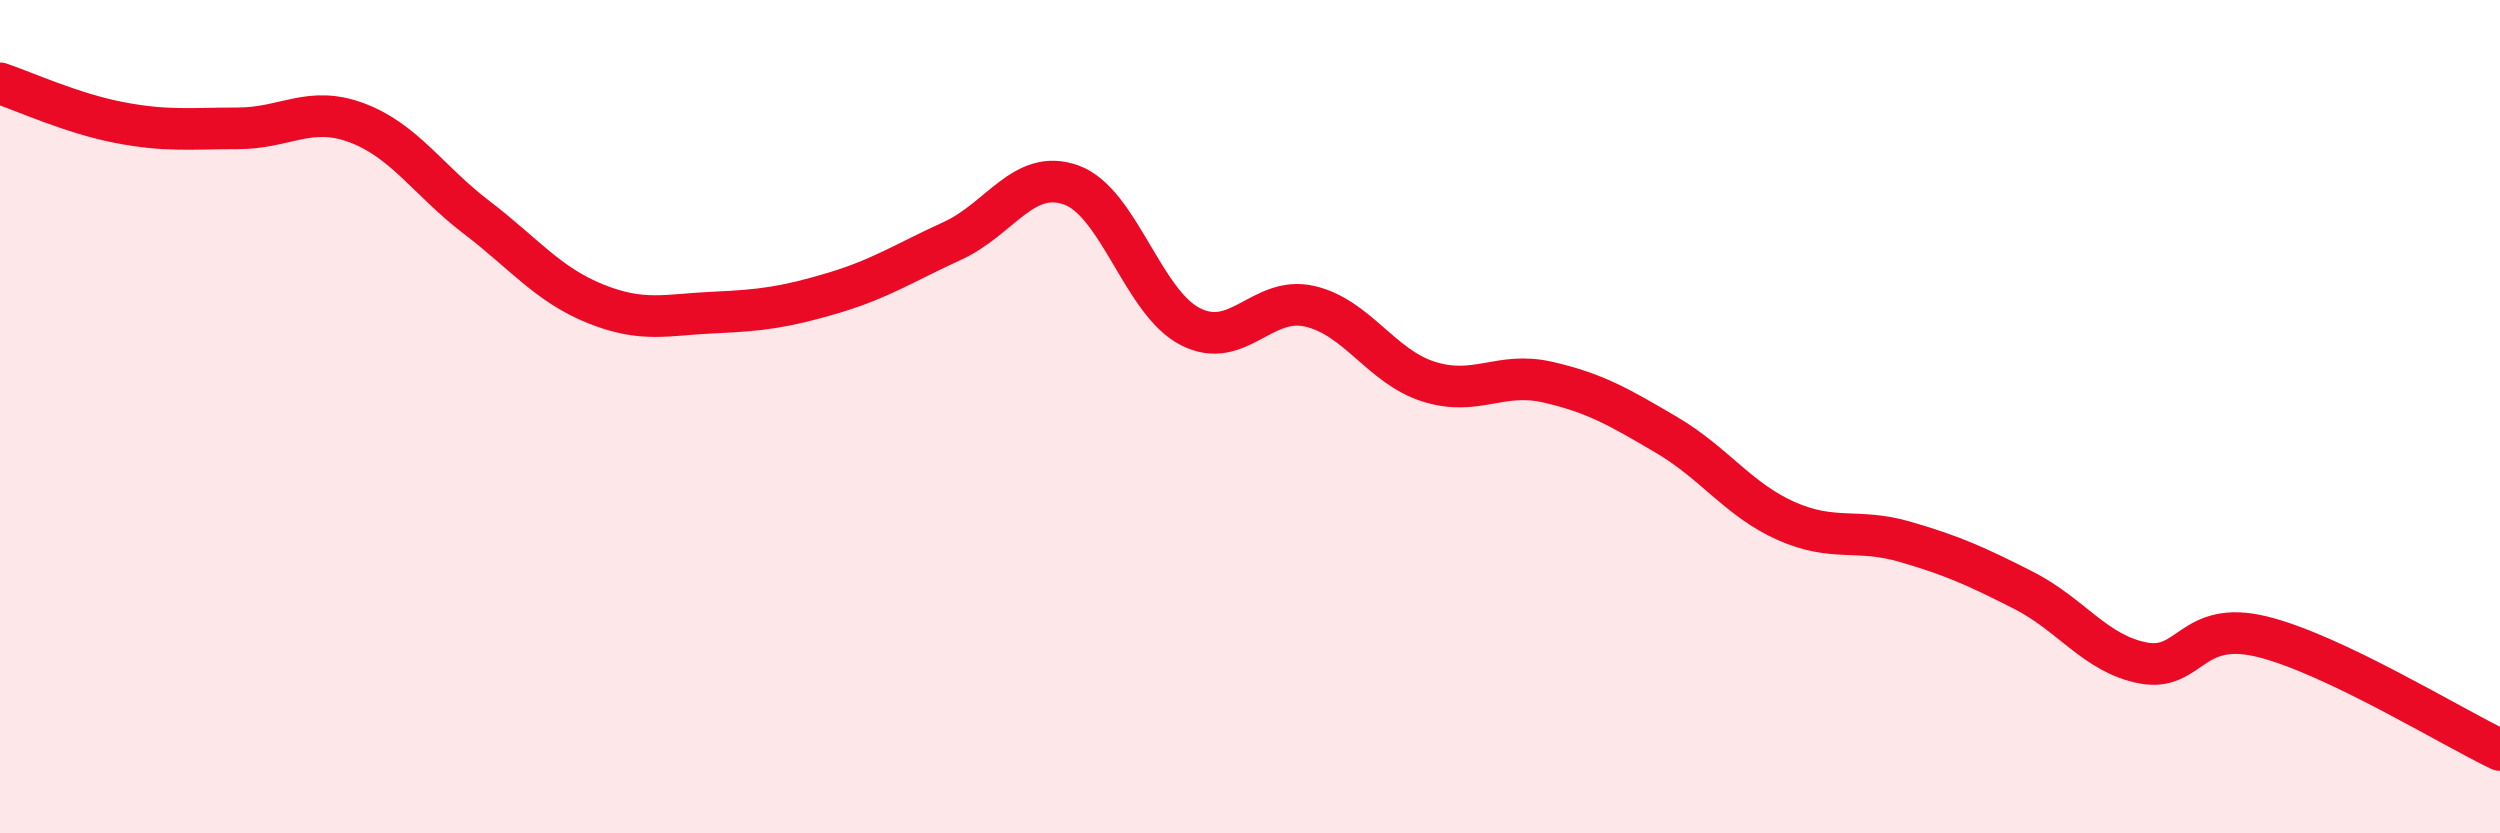
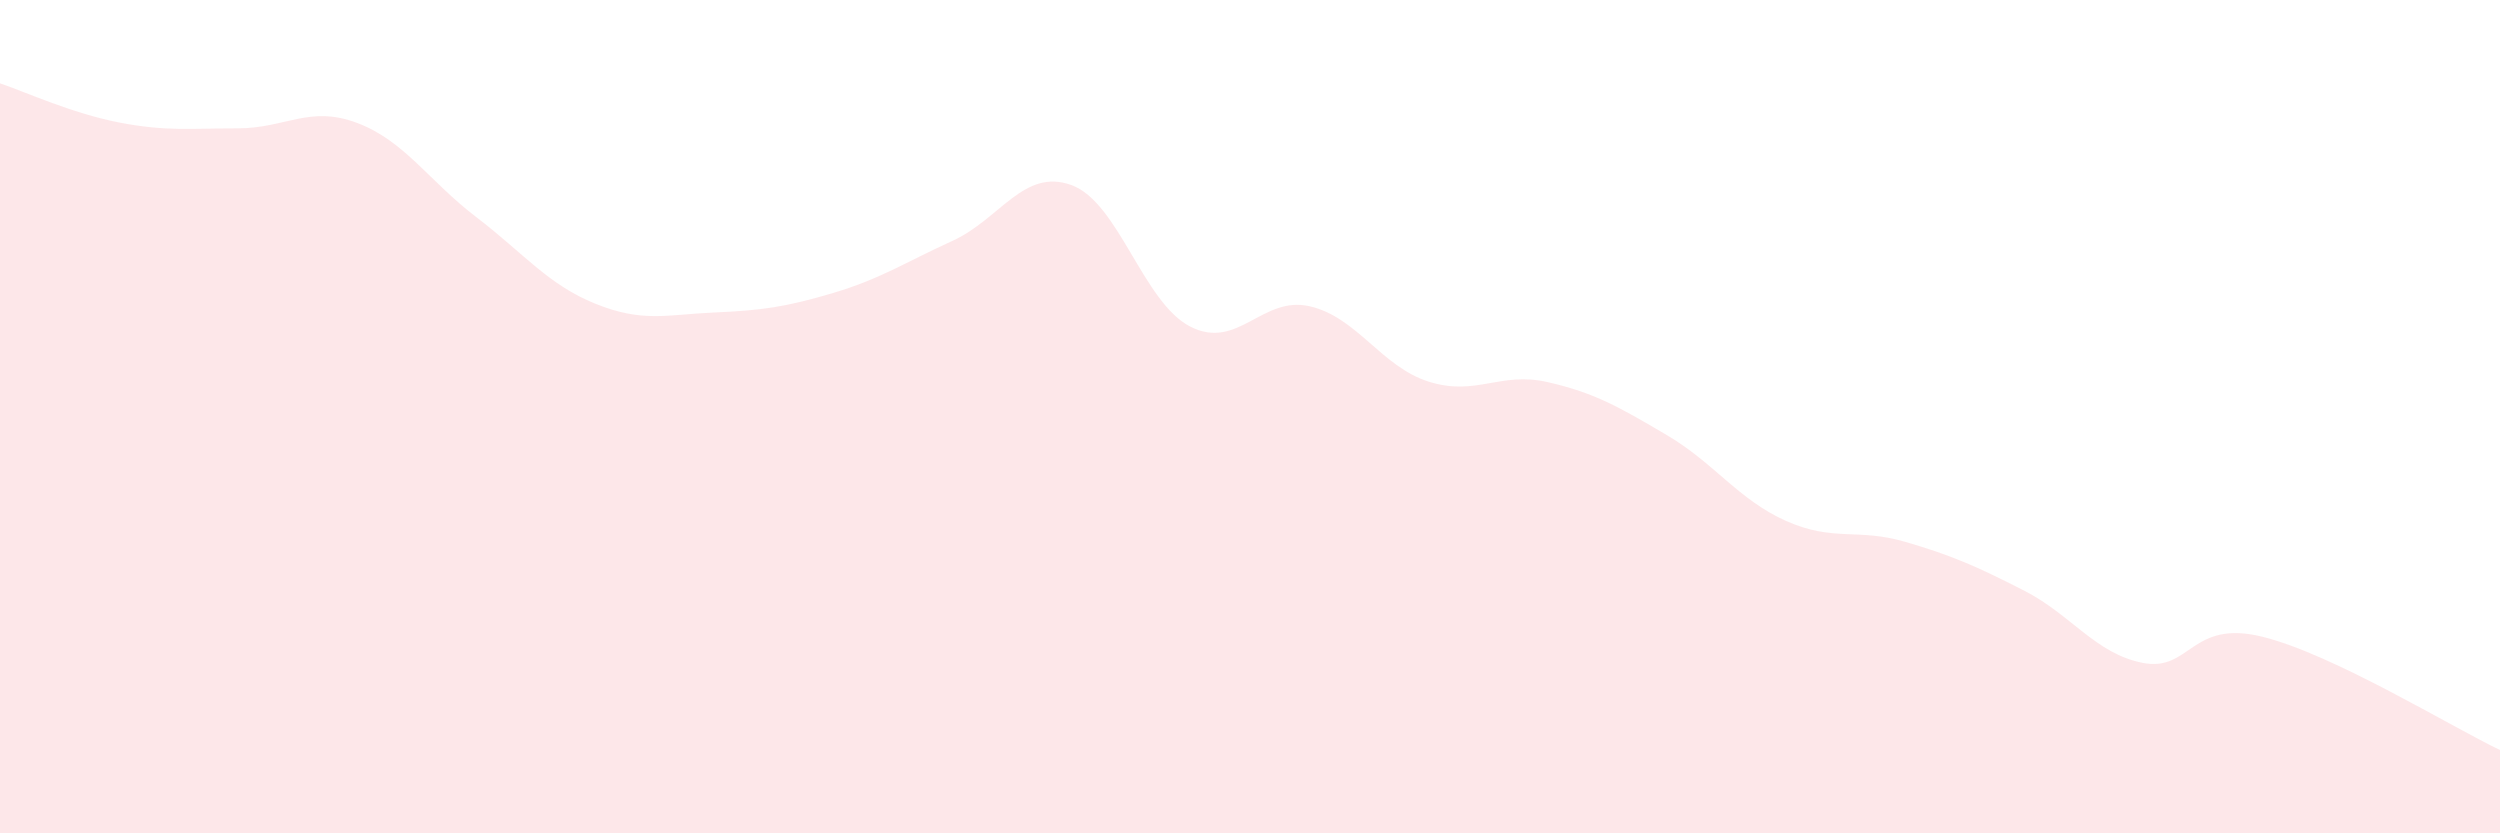
<svg xmlns="http://www.w3.org/2000/svg" width="60" height="20" viewBox="0 0 60 20">
  <path d="M 0,2 C 0.57,2.19 1.72,2.72 2.86,2.94 C 4,3.16 4.57,3.08 5.71,3.08 C 6.85,3.08 7.43,2.52 8.57,2.95 C 9.71,3.38 10.29,4.34 11.43,5.21 C 12.57,6.08 13.15,6.83 14.29,7.29 C 15.43,7.75 16,7.55 17.14,7.5 C 18.28,7.45 18.86,7.37 20,7.03 C 21.14,6.69 21.72,6.3 22.86,5.78 C 24,5.26 24.57,4.03 25.71,4.44 C 26.85,4.85 27.43,7.26 28.57,7.84 C 29.71,8.42 30.29,7.09 31.43,7.35 C 32.57,7.61 33.15,8.8 34.29,9.16 C 35.43,9.52 36,8.91 37.14,9.17 C 38.28,9.43 38.86,9.77 40,10.44 C 41.14,11.11 41.72,11.99 42.86,12.5 C 44,13.01 44.57,12.67 45.71,13 C 46.85,13.33 47.43,13.59 48.57,14.17 C 49.71,14.75 50.29,15.69 51.43,15.91 C 52.57,16.13 52.58,14.86 54.29,15.28 C 56,15.7 58.86,17.46 60,18L60 20L0 20Z" fill="#EB0A25" opacity="0.1" stroke-linecap="round" stroke-linejoin="round" />
-   <path d="M 0,2 C 0.57,2.19 1.72,2.72 2.86,2.94 C 4,3.16 4.57,3.08 5.71,3.08 C 6.85,3.08 7.43,2.52 8.57,2.95 C 9.71,3.38 10.29,4.34 11.43,5.21 C 12.57,6.08 13.15,6.83 14.29,7.29 C 15.43,7.75 16,7.55 17.14,7.5 C 18.28,7.45 18.86,7.37 20,7.03 C 21.14,6.69 21.72,6.3 22.86,5.78 C 24,5.26 24.57,4.03 25.71,4.44 C 26.85,4.85 27.43,7.26 28.57,7.84 C 29.71,8.42 30.29,7.09 31.43,7.35 C 32.57,7.61 33.15,8.8 34.29,9.16 C 35.43,9.52 36,8.91 37.14,9.17 C 38.28,9.43 38.86,9.77 40,10.44 C 41.14,11.11 41.72,11.99 42.86,12.5 C 44,13.01 44.57,12.67 45.71,13 C 46.85,13.33 47.43,13.59 48.57,14.17 C 49.71,14.75 50.29,15.69 51.43,15.91 C 52.57,16.13 52.58,14.86 54.29,15.28 C 56,15.7 58.86,17.46 60,18" stroke="#EB0A25" stroke-width="1" fill="none" stroke-linecap="round" stroke-linejoin="round" />
</svg>